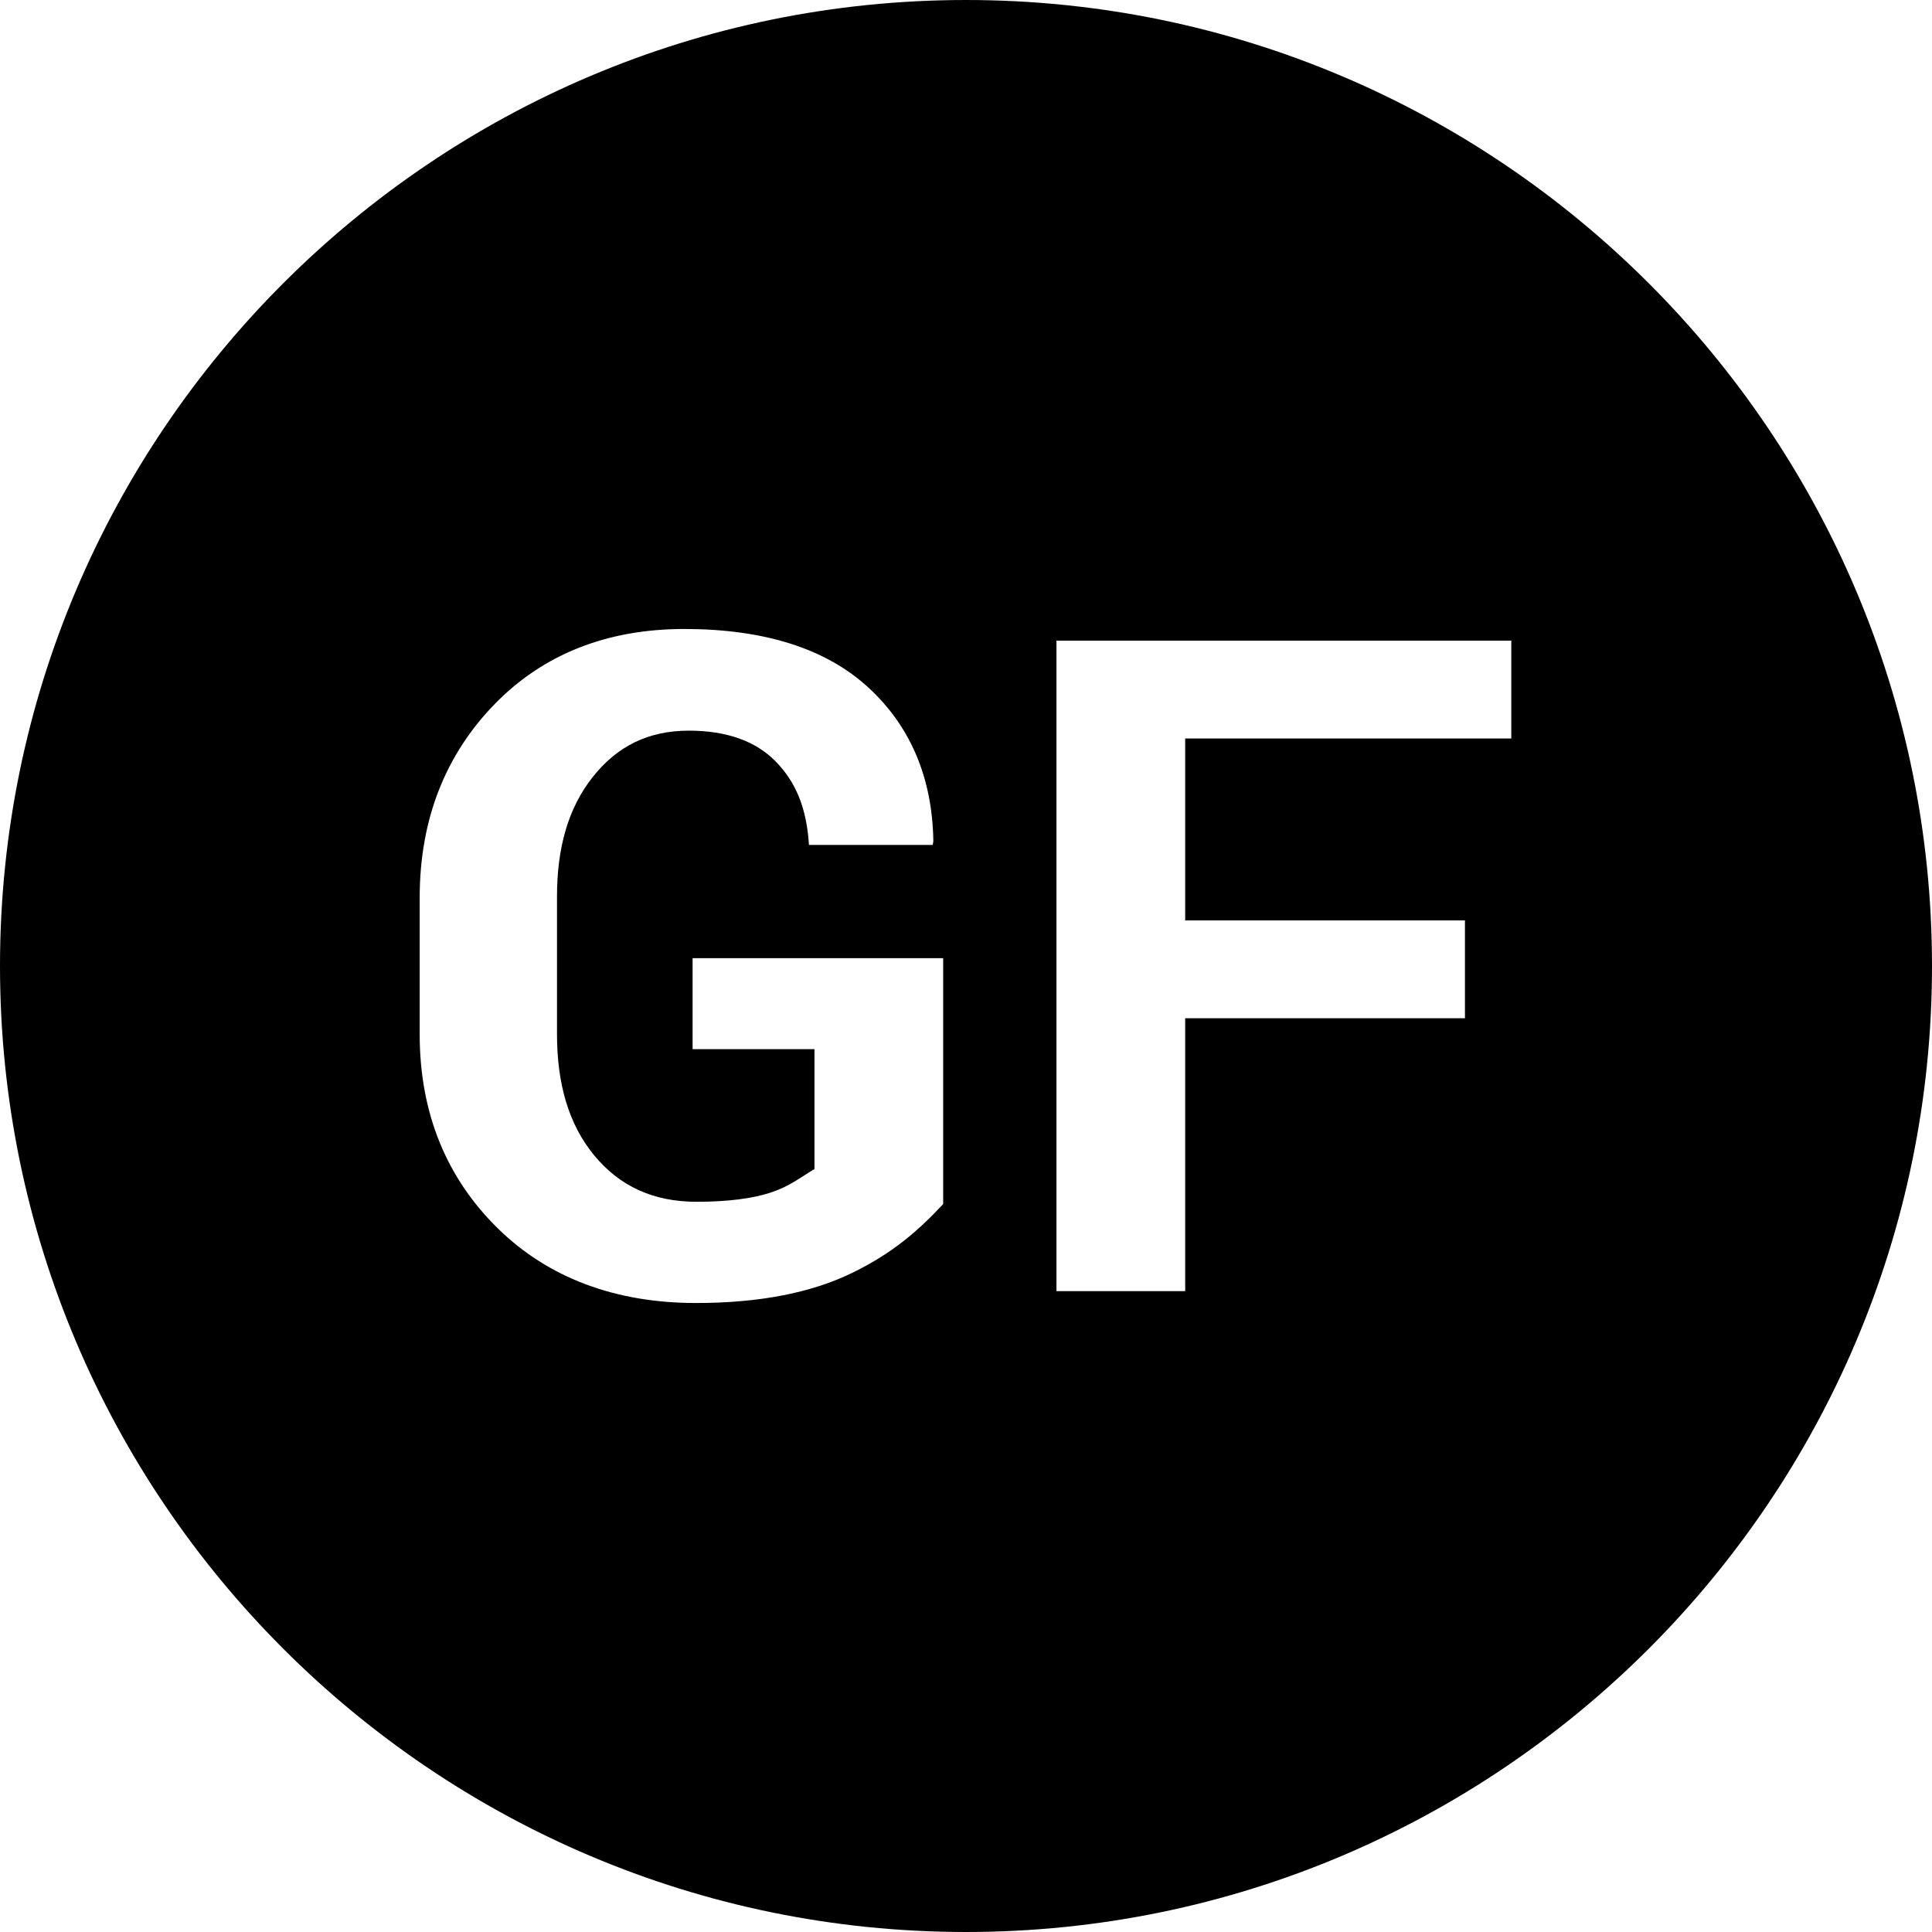
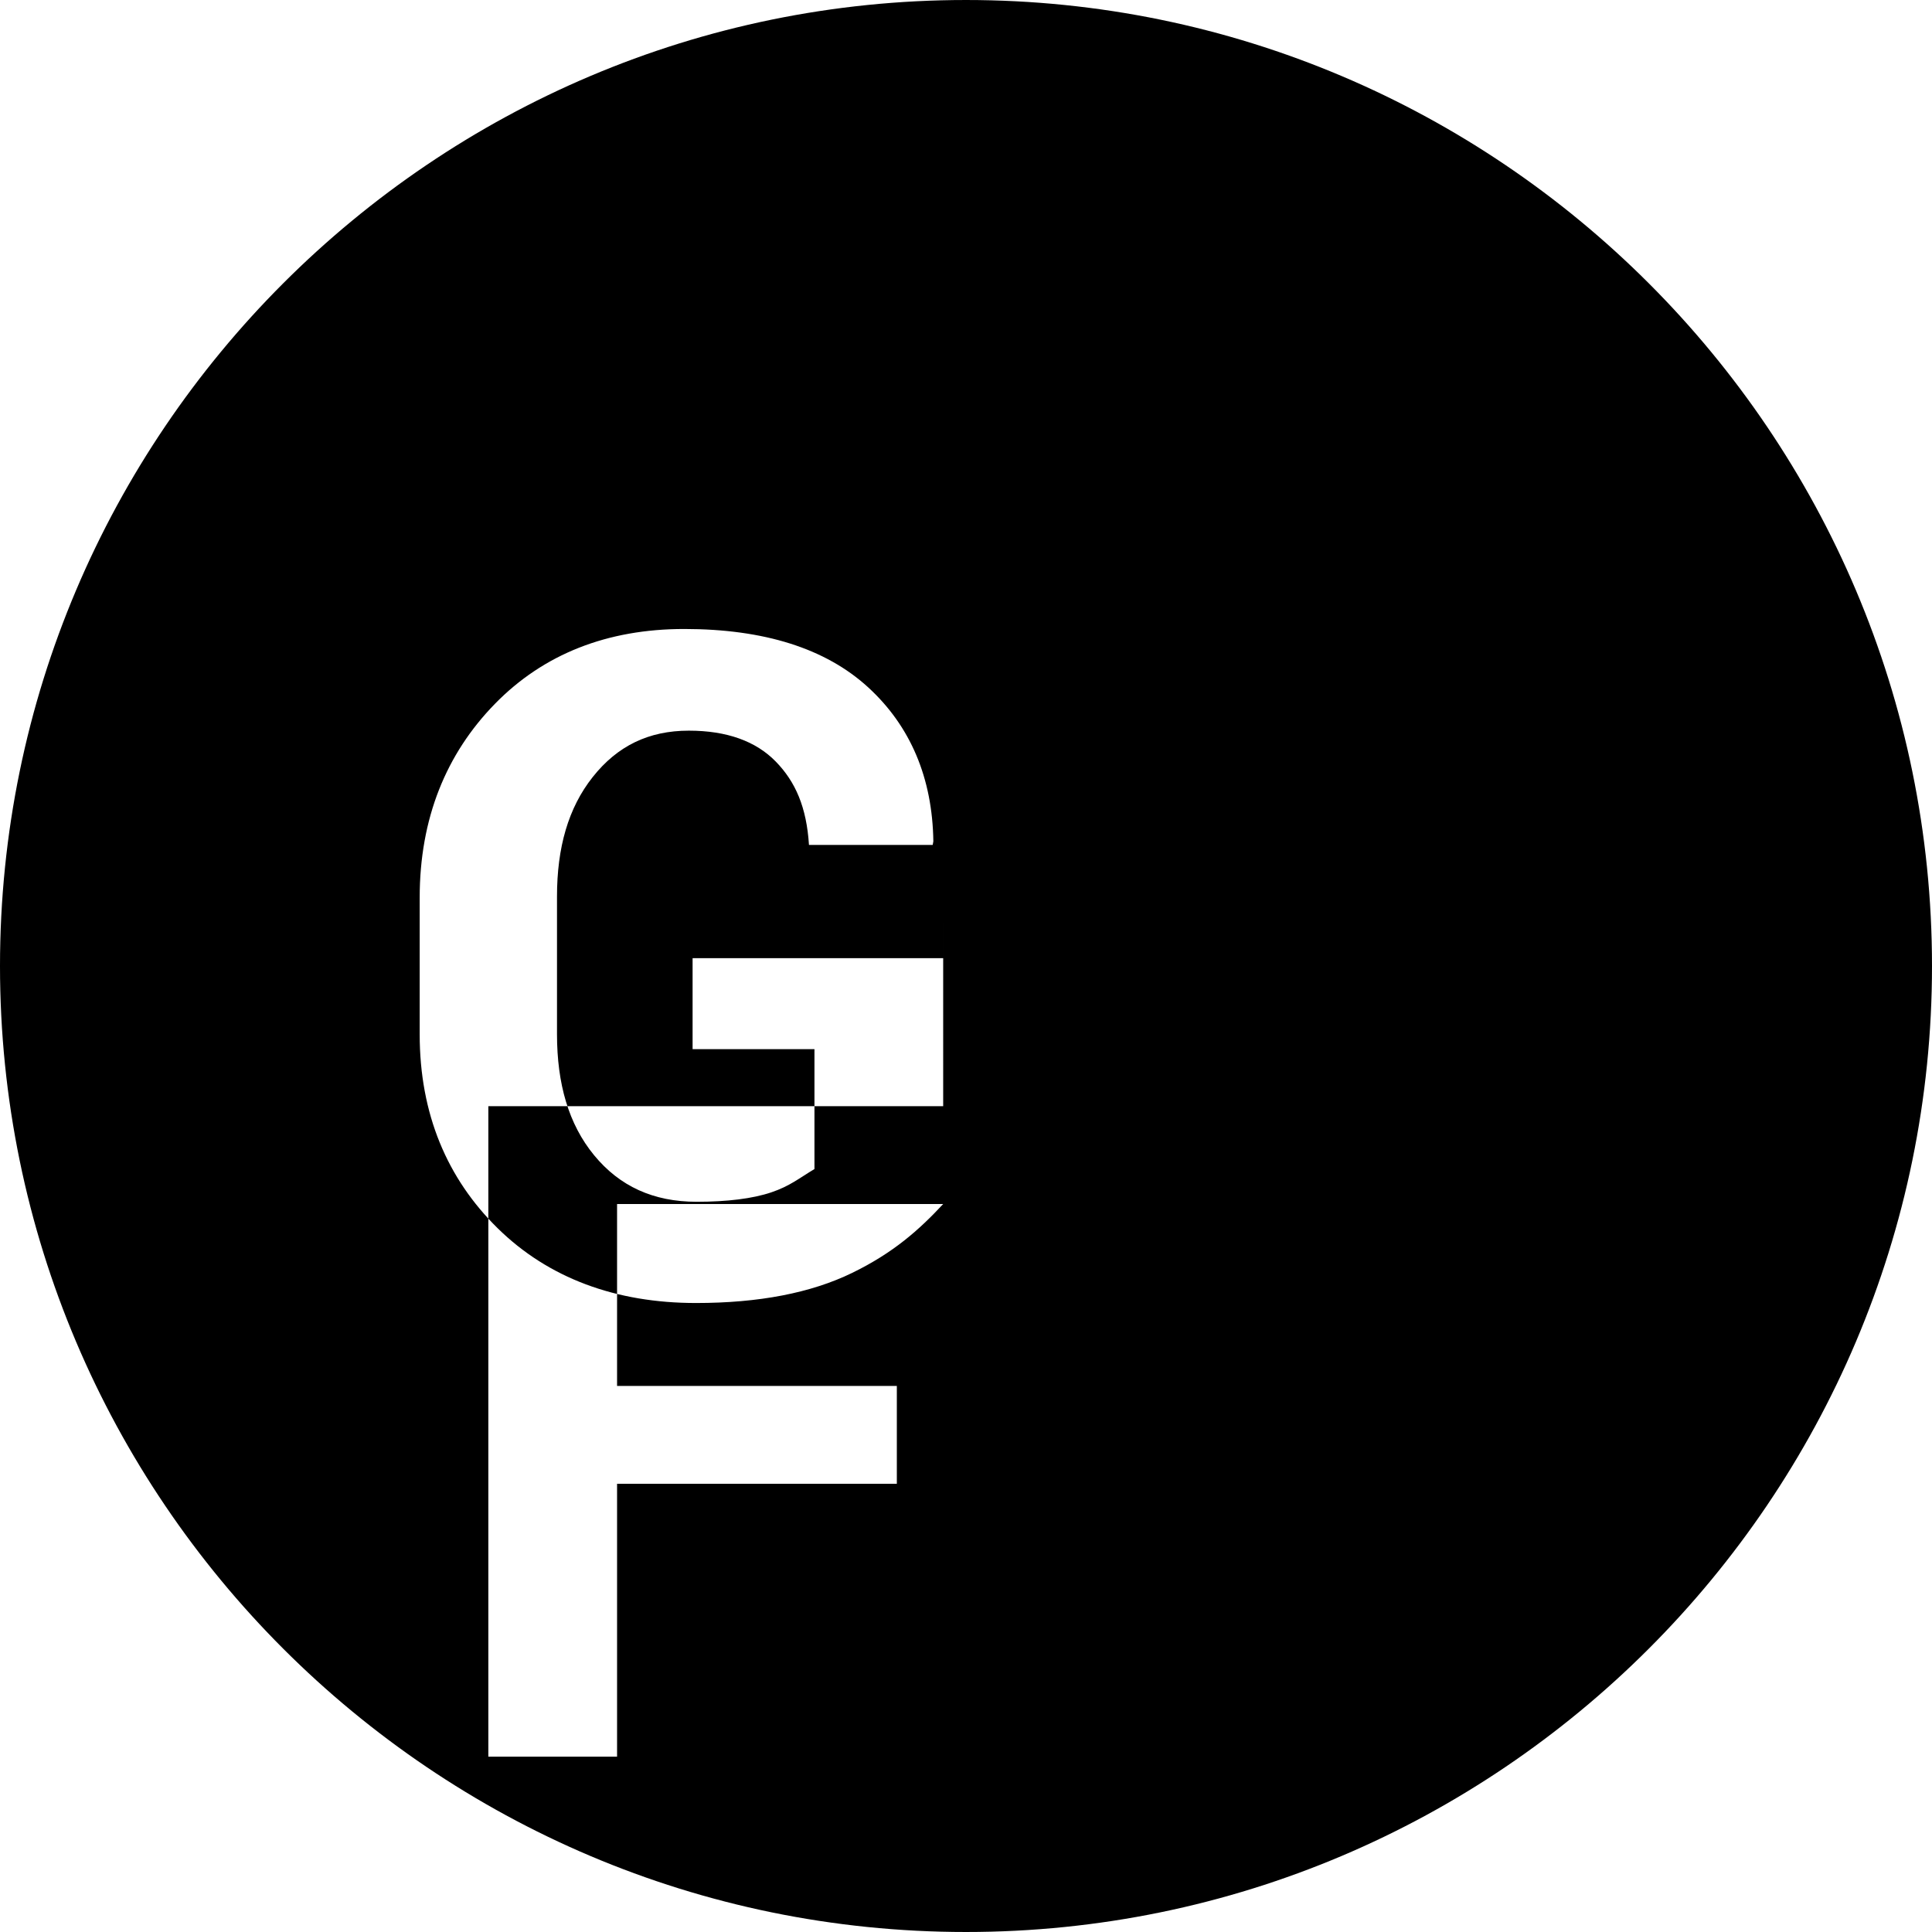
<svg xmlns="http://www.w3.org/2000/svg" fill="#000000" height="800px" width="800px" version="1.1" id="Capa_1" viewBox="0 0 1125.628 1125.628" xml:space="preserve">
  <g>
-     <path d="M562.812,0.002C252.476,0.002,0,252.478,0,562.814s252.476,562.812,562.812,562.812 c310.34,0,562.816-252.476,562.816-562.812S873.152,0.002,562.812,0.002z M549.519,701.492c-14,15.033-28.964,28.403-52.992,40.11 c-24.032,11.711-54.35,17.564-91.051,17.564c-46.662,0-85.943-14.504-115.476-43.517c-29.537-29.009-45.481-66.672-45.481-112.986 v-79.694c0-46.139,15.398-83.758,43.801-112.856c28.398-29.099,65.568-43.648,110.311-43.648 c46.487,0,82.395,11.318,107.126,33.948c24.729,22.635,37.507,52.898,38.031,89.77l-0.374,2.081h-72.092 c-1.401-22-7.864-36.816-19.399-48.613c-11.534-11.796-28.402-17.949-50.594-17.949c-23.422,0-41.642,8.909-55.969,26.981 c-14.332,18.073-20.841,41.207-20.841,69.667v80.144c0,28.984,6.77,52.512,21.627,70.585 c14.853,18.072,34.539,27.104,59.705,27.104c17.826,0,32.671-1.827,43.51-5.489c10.834-3.658,16.159-8.188,25.159-13.591v-69.838 h-71v-53h146V701.492z M880.519,430.263h-190v106h163v57h-163v159h-75v-379h265V430.263z" />
+     <path d="M562.812,0.002C252.476,0.002,0,252.478,0,562.814s252.476,562.812,562.812,562.812 c310.34,0,562.816-252.476,562.816-562.812S873.152,0.002,562.812,0.002z M549.519,701.492c-14,15.033-28.964,28.403-52.992,40.11 c-24.032,11.711-54.35,17.564-91.051,17.564c-46.662,0-85.943-14.504-115.476-43.517c-29.537-29.009-45.481-66.672-45.481-112.986 v-79.694c0-46.139,15.398-83.758,43.801-112.856c28.398-29.099,65.568-43.648,110.311-43.648 c46.487,0,82.395,11.318,107.126,33.948c24.729,22.635,37.507,52.898,38.031,89.77l-0.374,2.081h-72.092 c-1.401-22-7.864-36.816-19.399-48.613c-11.534-11.796-28.402-17.949-50.594-17.949c-23.422,0-41.642,8.909-55.969,26.981 c-14.332,18.073-20.841,41.207-20.841,69.667v80.144c0,28.984,6.77,52.512,21.627,70.585 c14.853,18.072,34.539,27.104,59.705,27.104c17.826,0,32.671-1.827,43.51-5.489c10.834-3.658,16.159-8.188,25.159-13.591v-69.838 h-71v-53h146V701.492z h-190v106h163v57h-163v159h-75v-379h265V430.263z" />
  </g>
</svg>